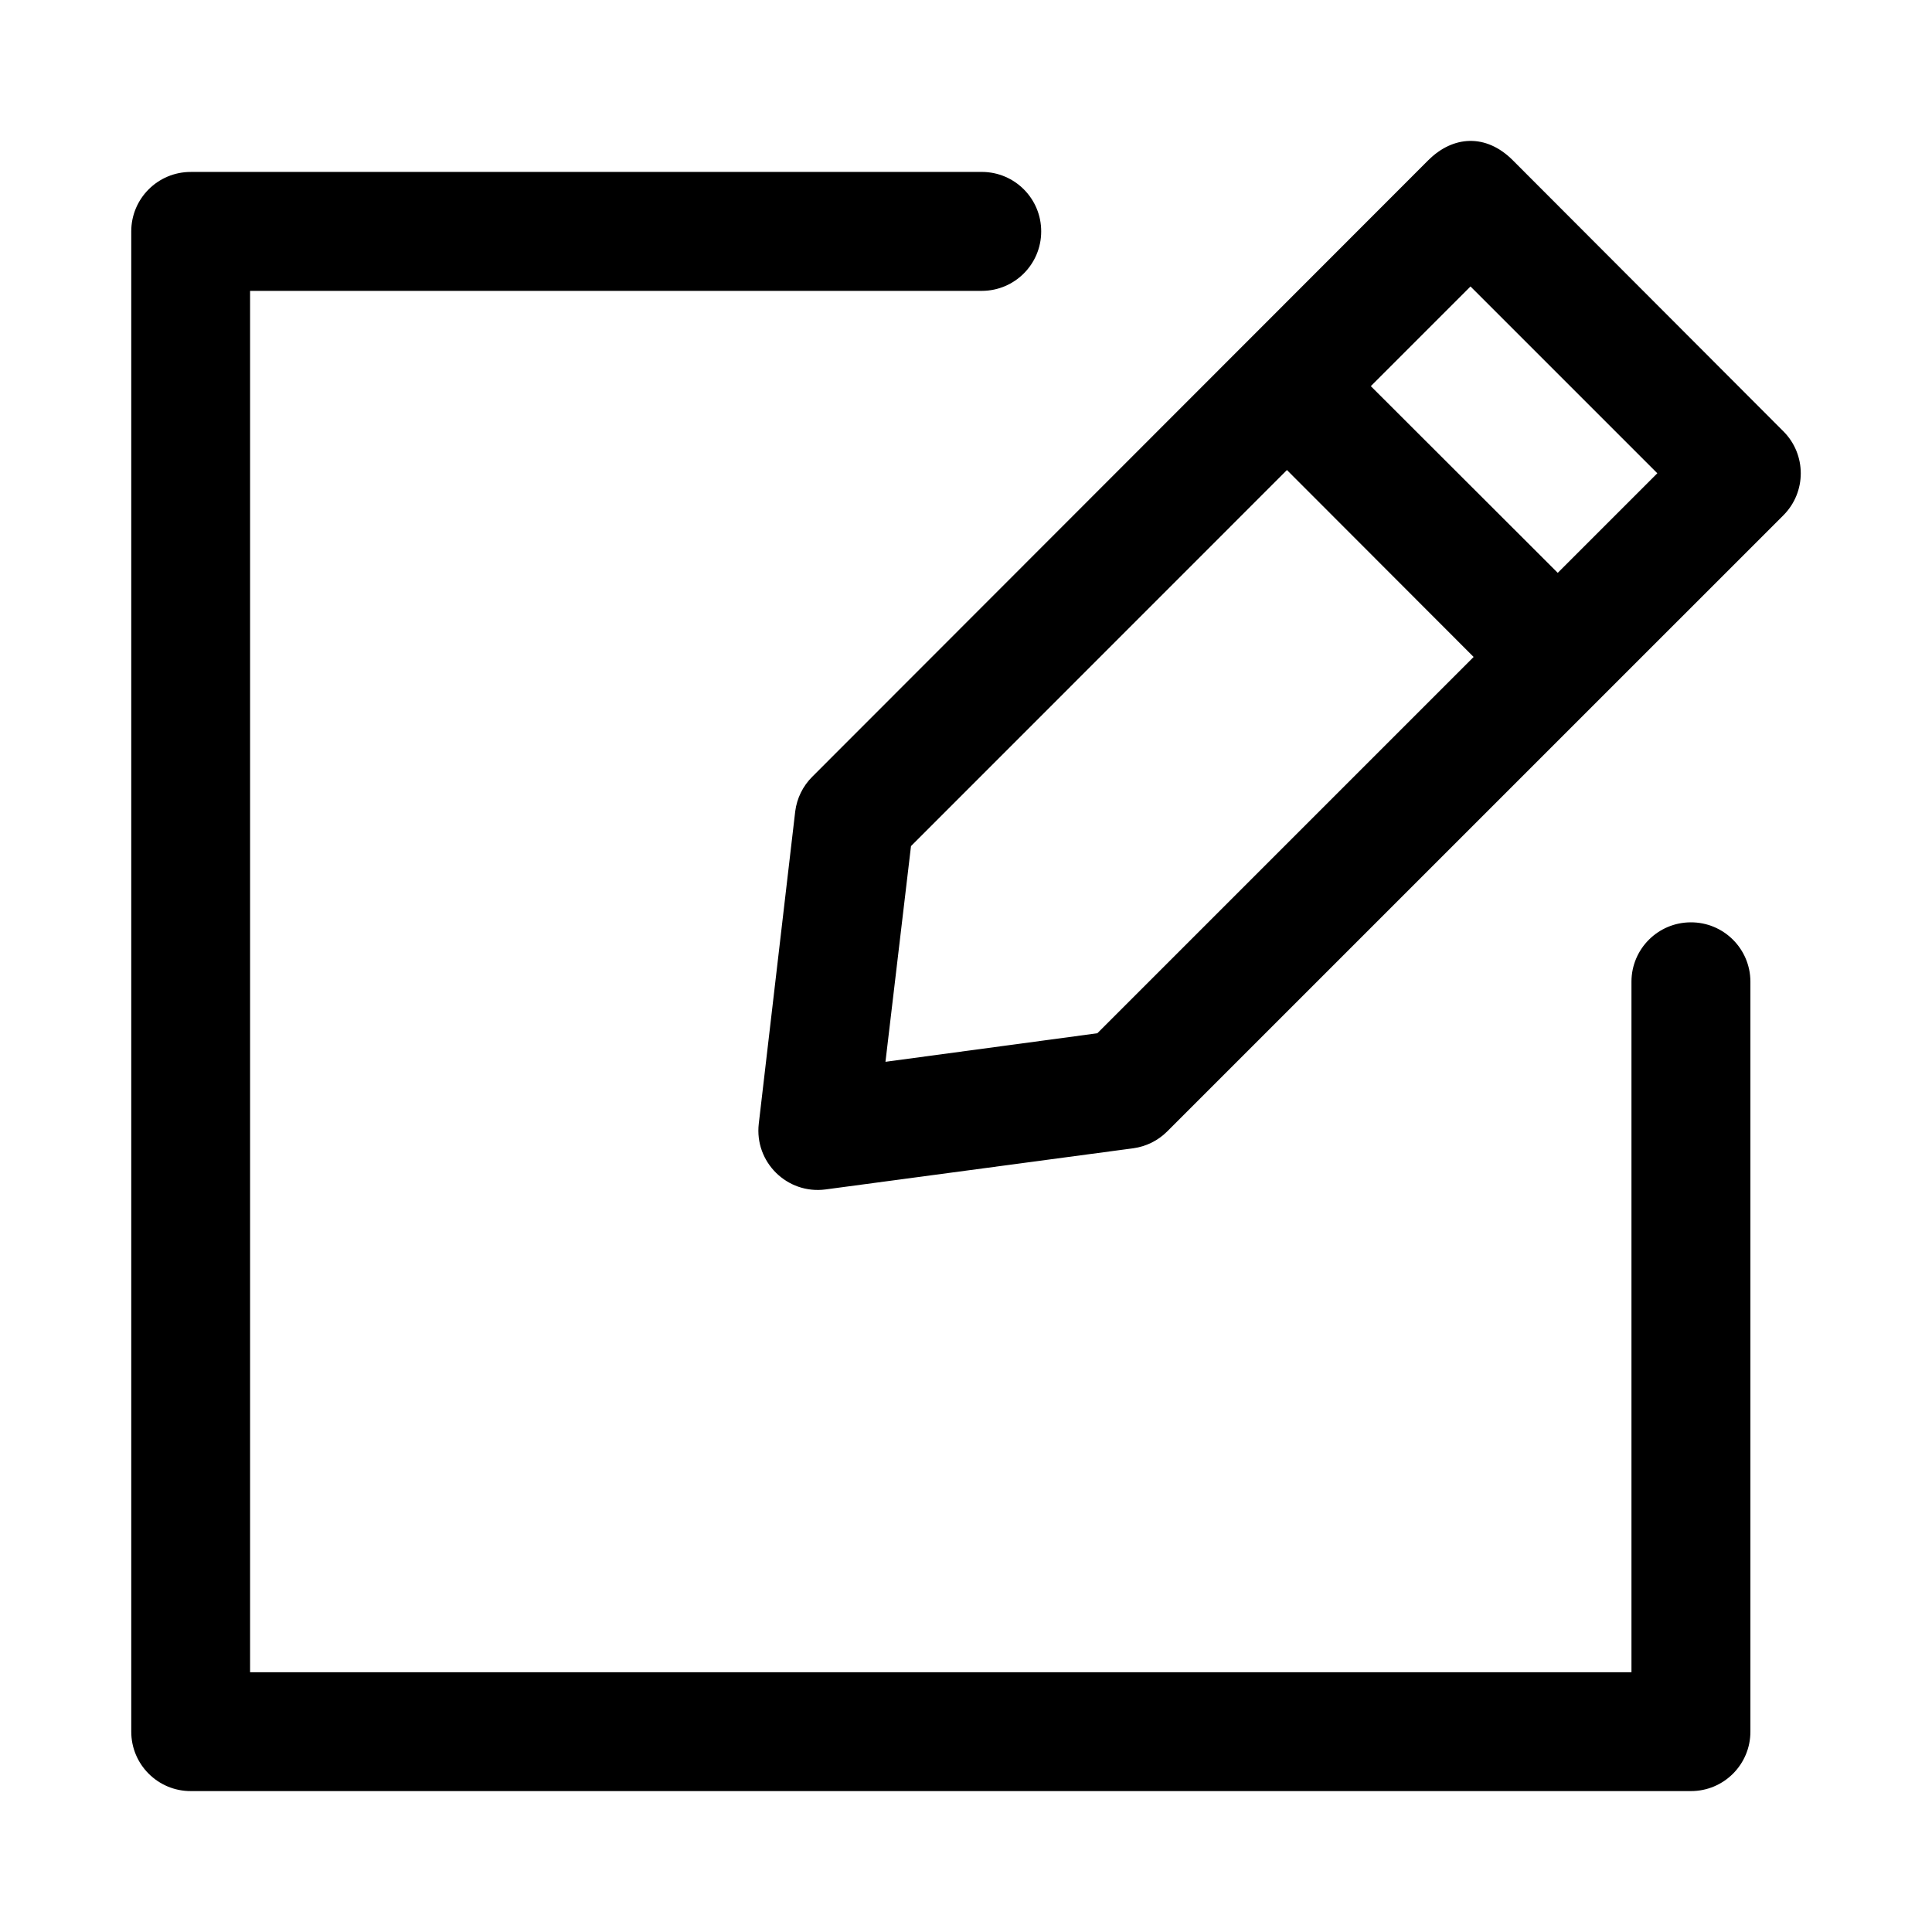
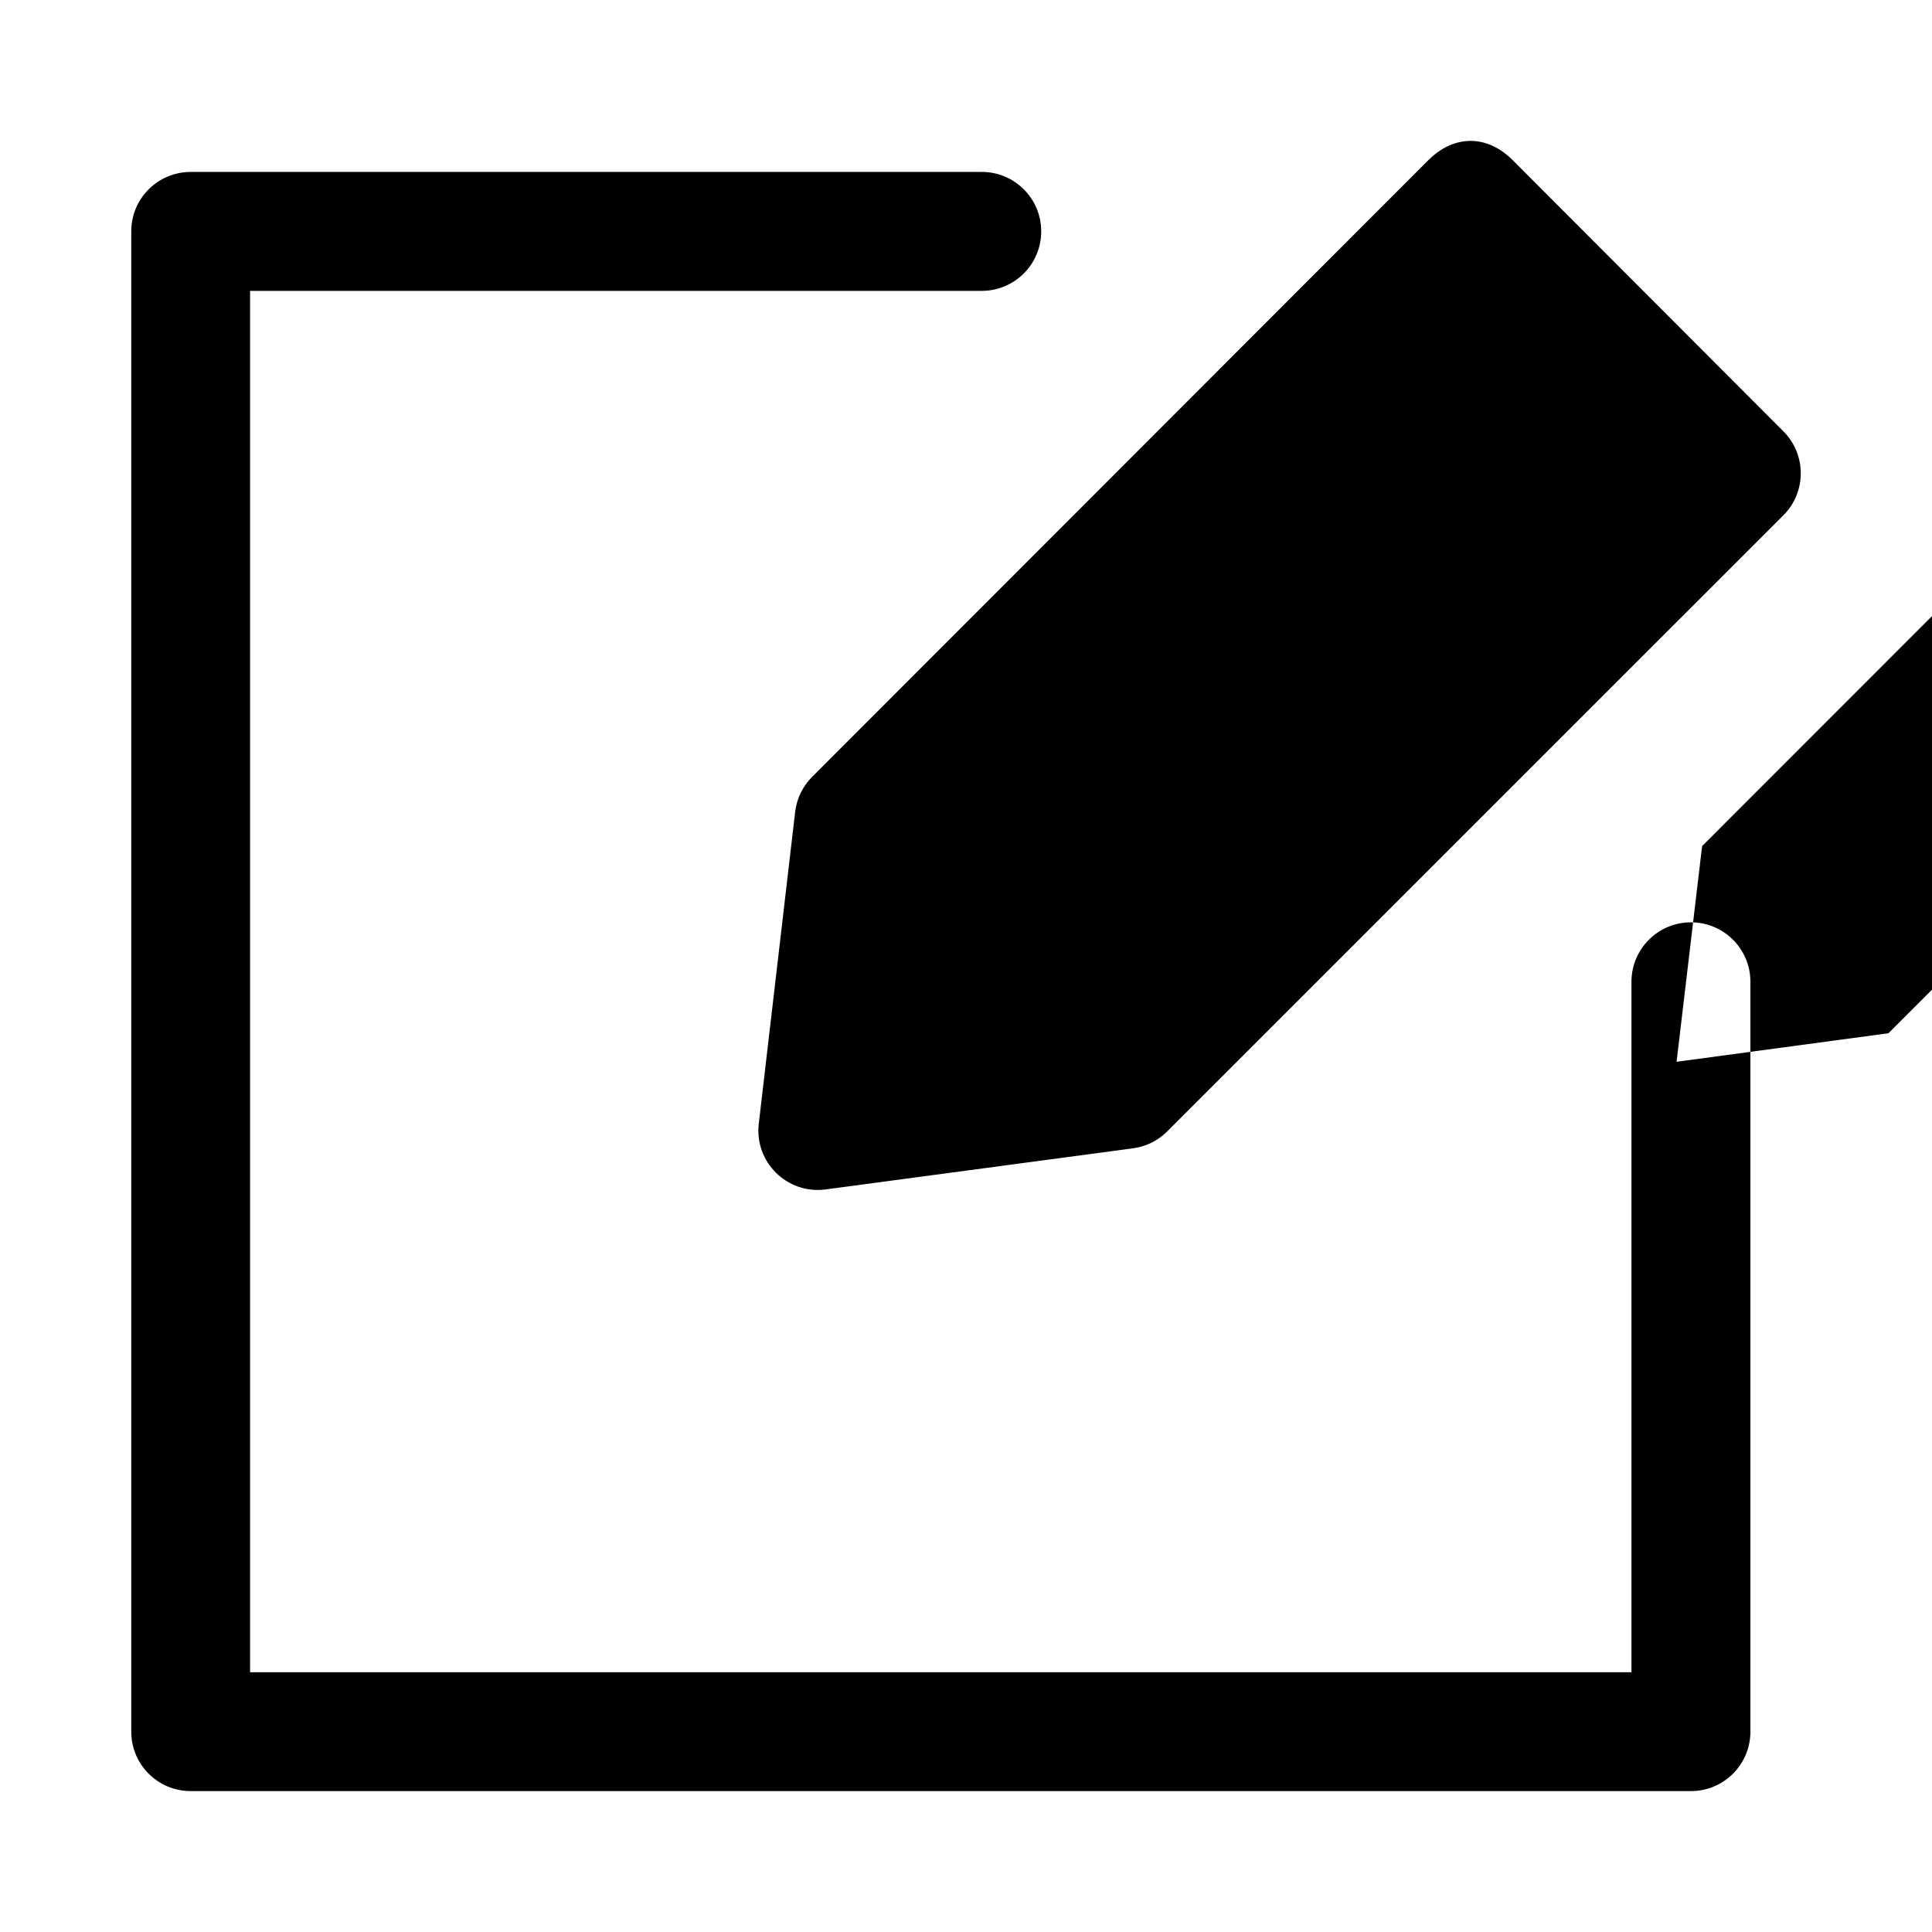
<svg xmlns="http://www.w3.org/2000/svg" fill="#000000" width="800px" height="800px" version="1.1" viewBox="144 144 512 512">
-   <path d="m522.54 186.43-163.28 163.41c-2.488 2.477-4.082 5.711-4.519 9.195l-9.656 82.75c-1.188 10.18 7.516 18.762 17.68 17.43l81.578-10.914c3.383-0.465 6.523-2.019 8.949-4.43l163.29-163.28c6.188-6.156 6.188-16.168 0-22.324l-71.711-71.832c-7.086-7.086-15.84-6.488-22.324 0zm-327.95 3.137c-8.742-0.031-15.84 7.062-15.805 15.805v397.48c-0.031 8.742 7.062 15.84 15.805 15.805h397.48c8.742 0.031 15.84-7.062 15.805-15.805v-198.74c-0.031-8.695-7.109-15.719-15.805-15.684-8.66 0.02-15.68 7.023-15.715 15.684v183.05h-366.08v-366.08h193.97c8.66-0.035 15.668-7.055 15.684-15.715 0.035-8.695-6.988-15.773-15.684-15.805zm339.11 30.348 49.508 49.508-26.387 26.387-49.539-49.48zm-48.648 48.648 49.477 49.539-99.723 99.723-56.148 7.562 6.766-57.164z" />
+   <path d="m522.54 186.43-163.28 163.41c-2.488 2.477-4.082 5.711-4.519 9.195l-9.656 82.75c-1.188 10.18 7.516 18.762 17.68 17.43l81.578-10.914c3.383-0.465 6.523-2.019 8.949-4.43l163.29-163.28c6.188-6.156 6.188-16.168 0-22.324l-71.711-71.832c-7.086-7.086-15.84-6.488-22.324 0zm-327.95 3.137c-8.742-0.031-15.84 7.062-15.805 15.805v397.48c-0.031 8.742 7.062 15.84 15.805 15.805h397.48c8.742 0.031 15.84-7.062 15.805-15.805v-198.74c-0.031-8.695-7.109-15.719-15.805-15.684-8.66 0.02-15.68 7.023-15.715 15.684v183.05h-366.08v-366.08h193.97c8.66-0.035 15.668-7.055 15.684-15.715 0.035-8.695-6.988-15.773-15.684-15.805m339.11 30.348 49.508 49.508-26.387 26.387-49.539-49.48zm-48.648 48.648 49.477 49.539-99.723 99.723-56.148 7.562 6.766-57.164z" />
</svg>